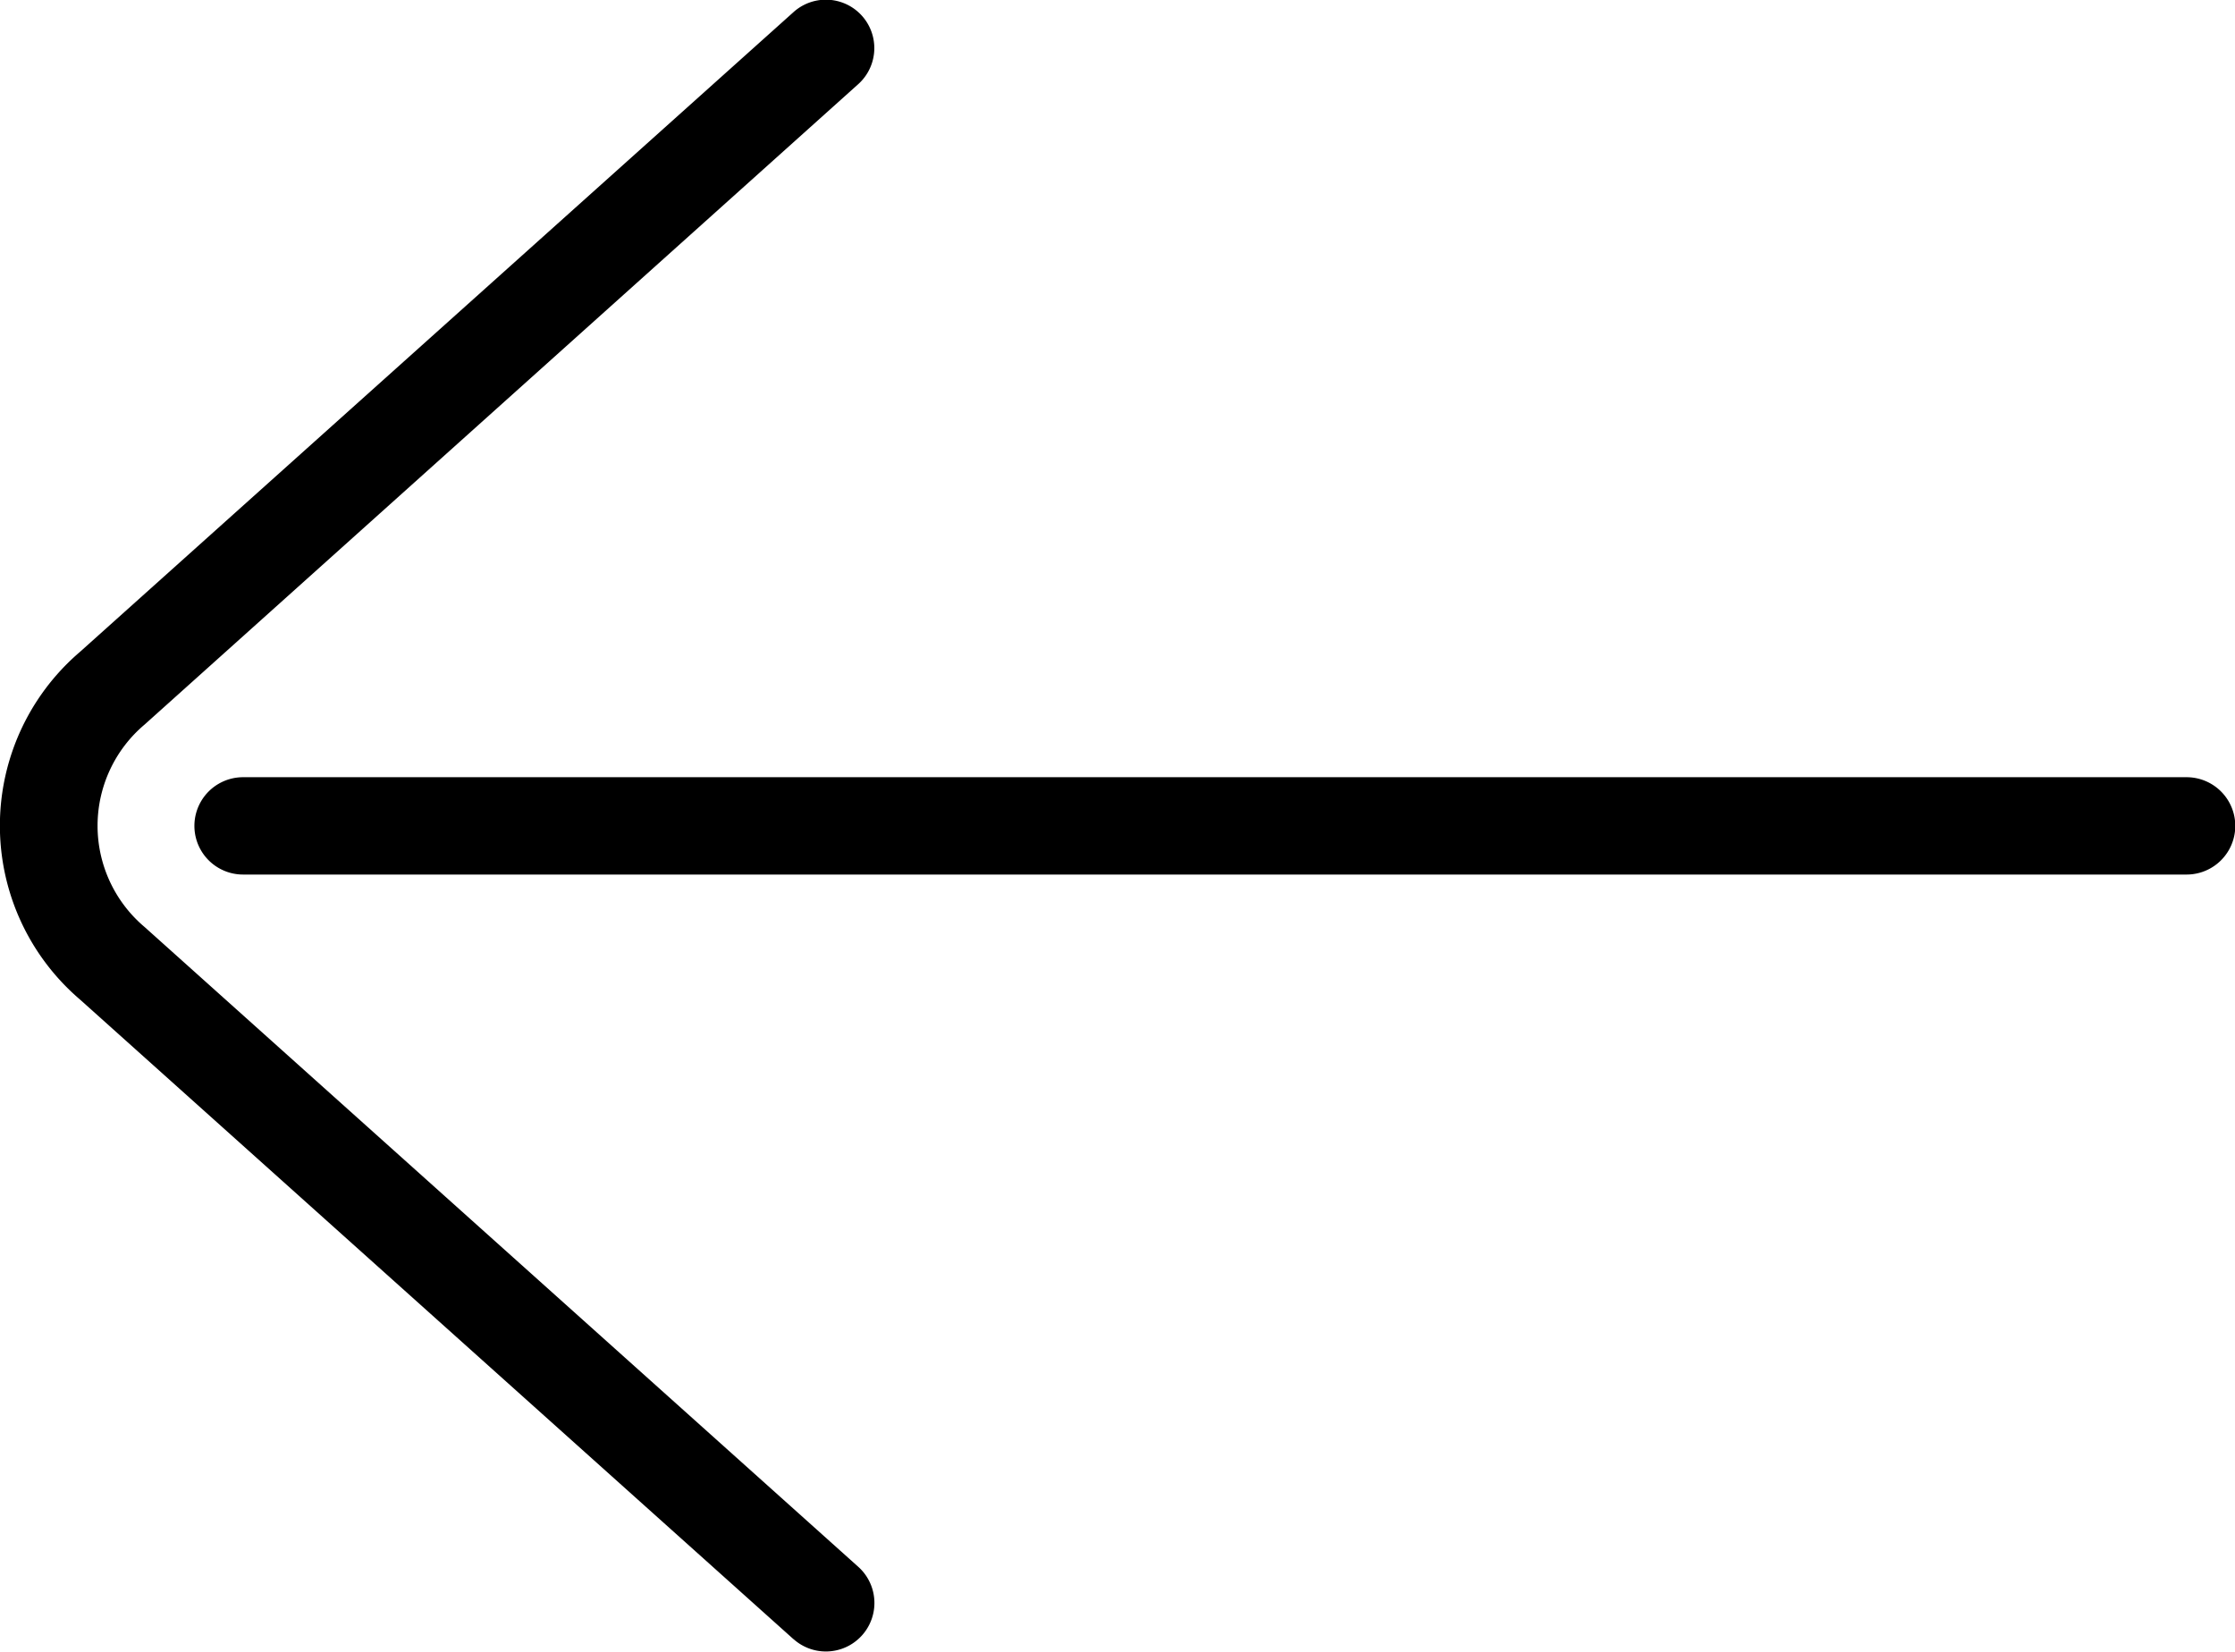
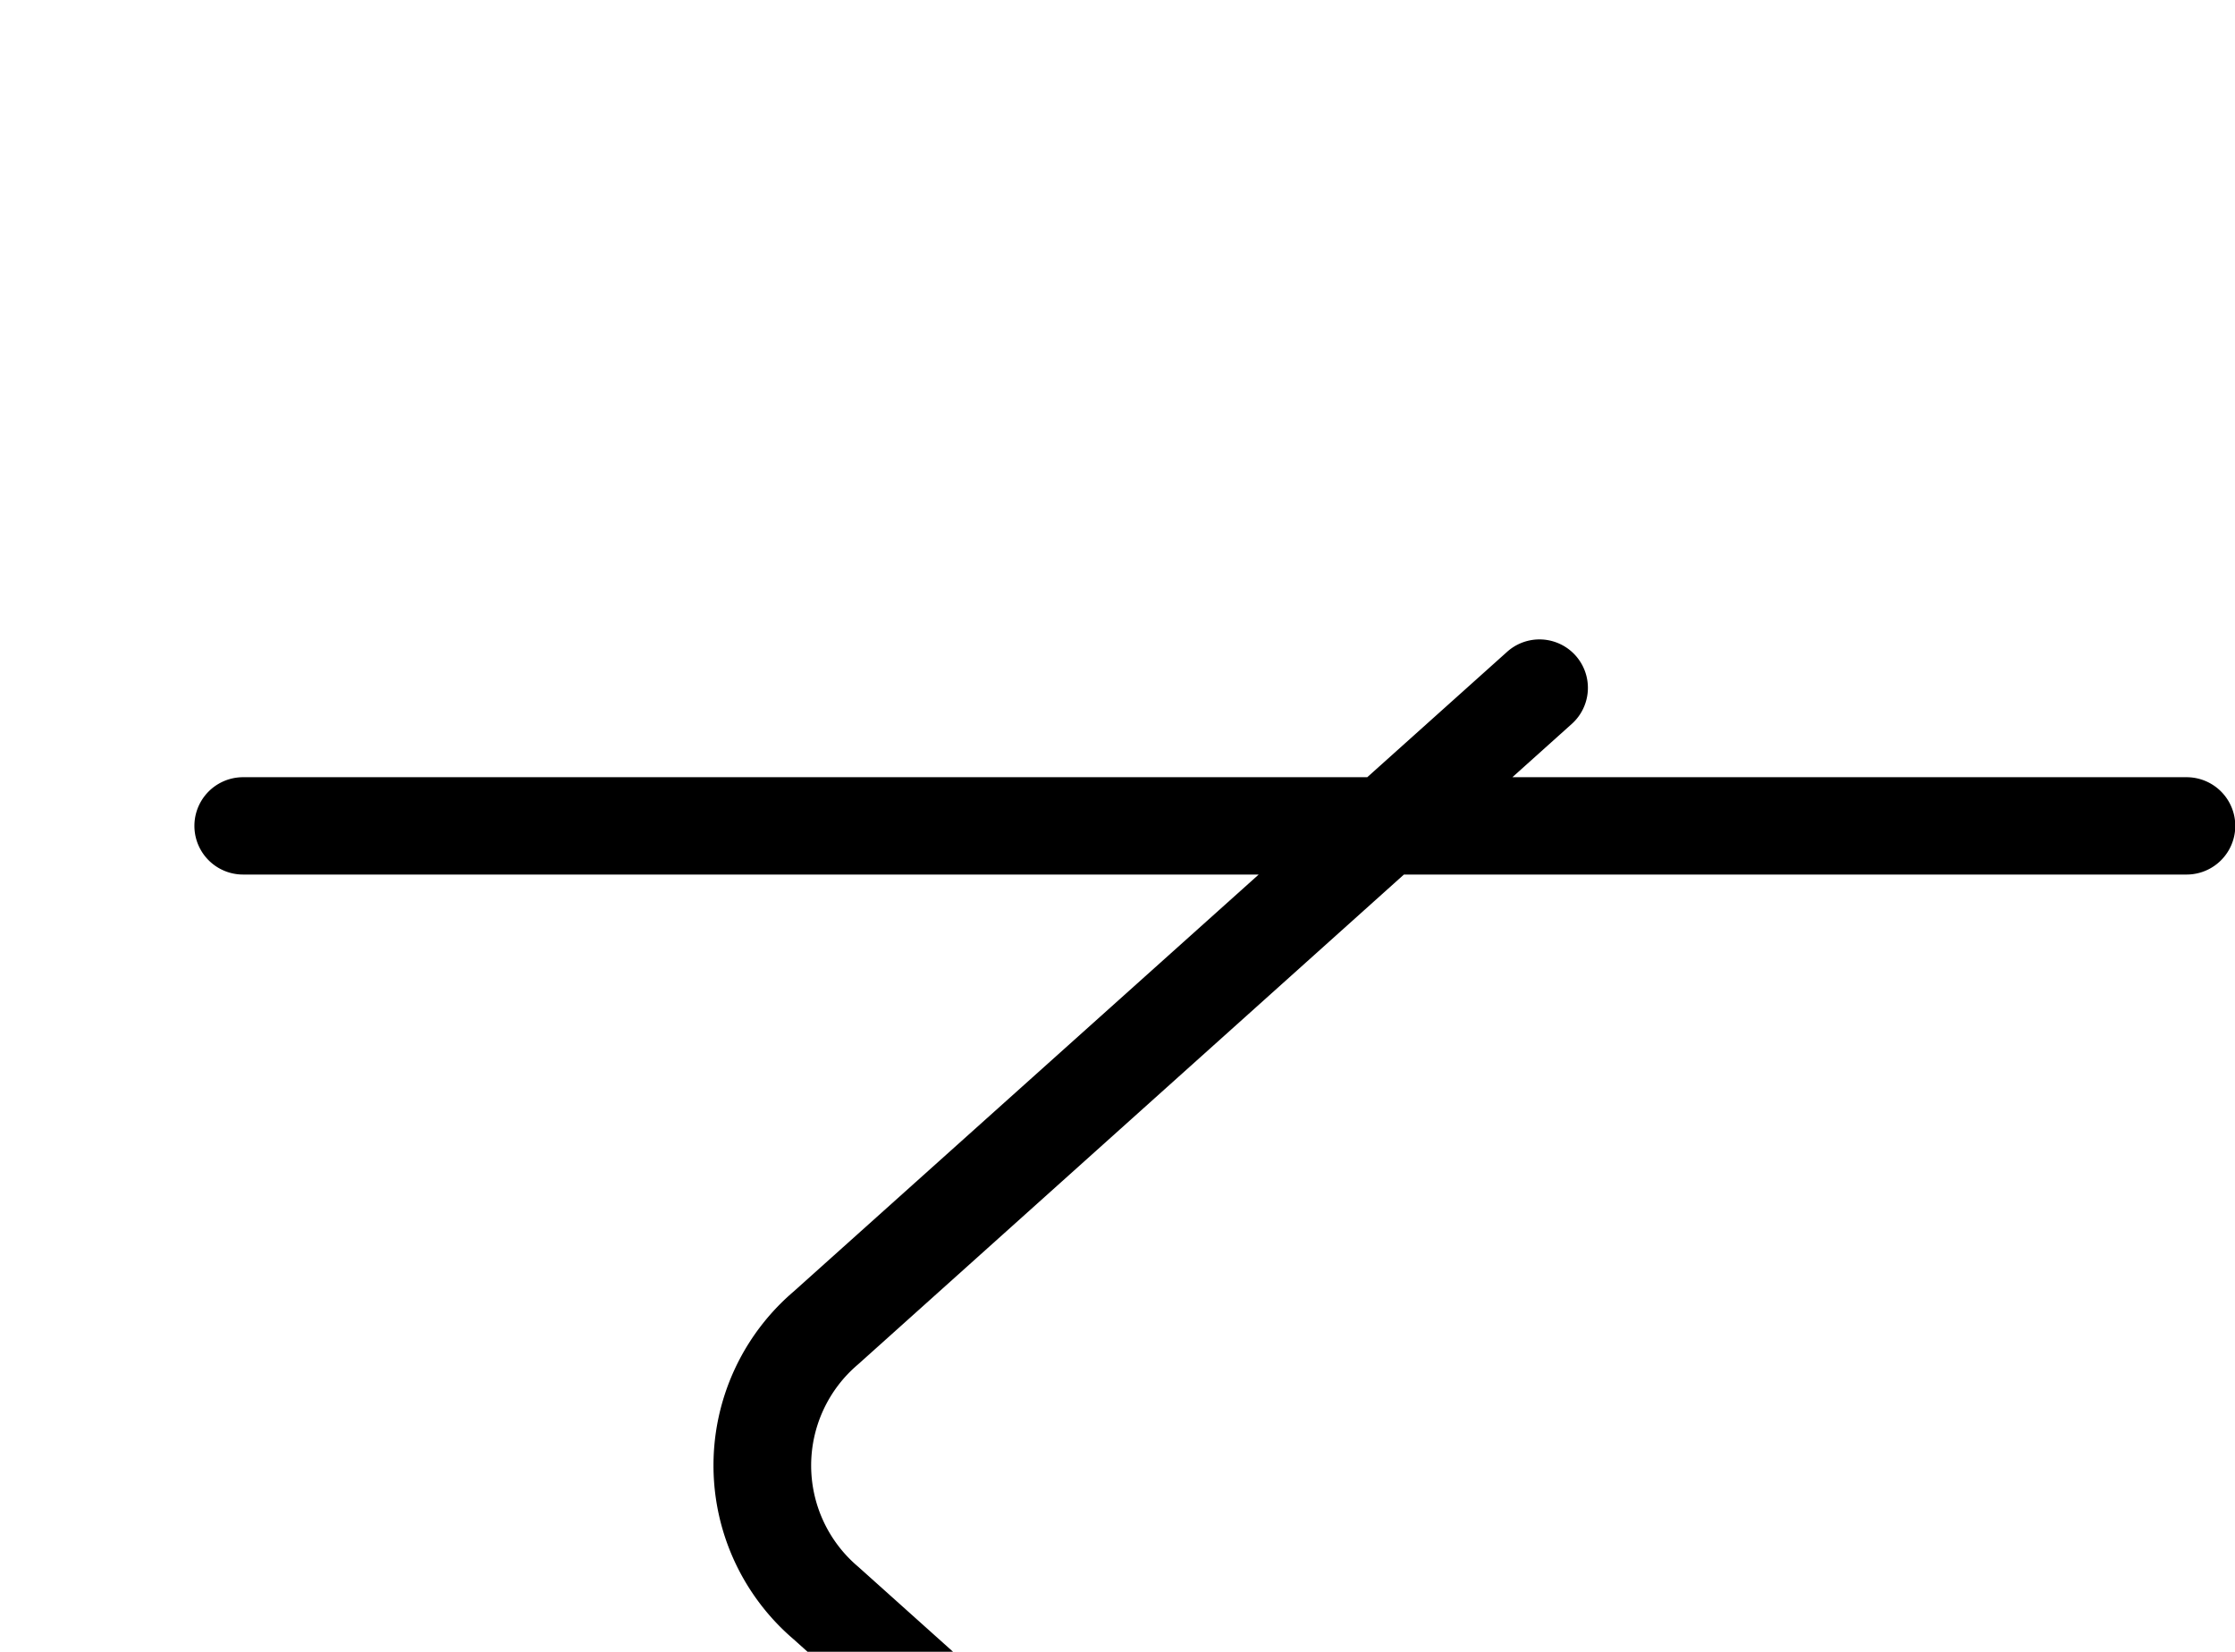
<svg xmlns="http://www.w3.org/2000/svg" width="24.43" height="18.056" viewBox="0 0 24.43 18.056">
-   <path id="Union_247" data-name="Union 247" d="M6846.673,13953.92l-7.8-6.993a2.5,2.5,0,0,1,0-3.8l7.8-6.994a.529.529,0,1,1,.707.788l-7.8,7a1.448,1.448,0,0,0,0,2.214l7.8,6.993a.53.53,0,1,1-.707.791Zm-6.017-8.359a.532.532,0,0,1,0-1.064H6861.9a.532.532,0,0,1,0,1.064Z" transform="translate(-6837.999 -13936.001)" />
+   <path id="Union_247" data-name="Union 247" d="M6846.673,13953.92a2.5,2.5,0,0,1,0-3.8l7.8-6.994a.529.529,0,1,1,.707.788l-7.8,7a1.448,1.448,0,0,0,0,2.214l7.8,6.993a.53.53,0,1,1-.707.791Zm-6.017-8.359a.532.532,0,0,1,0-1.064H6861.9a.532.532,0,0,1,0,1.064Z" transform="translate(-6837.999 -13936.001)" />
</svg>